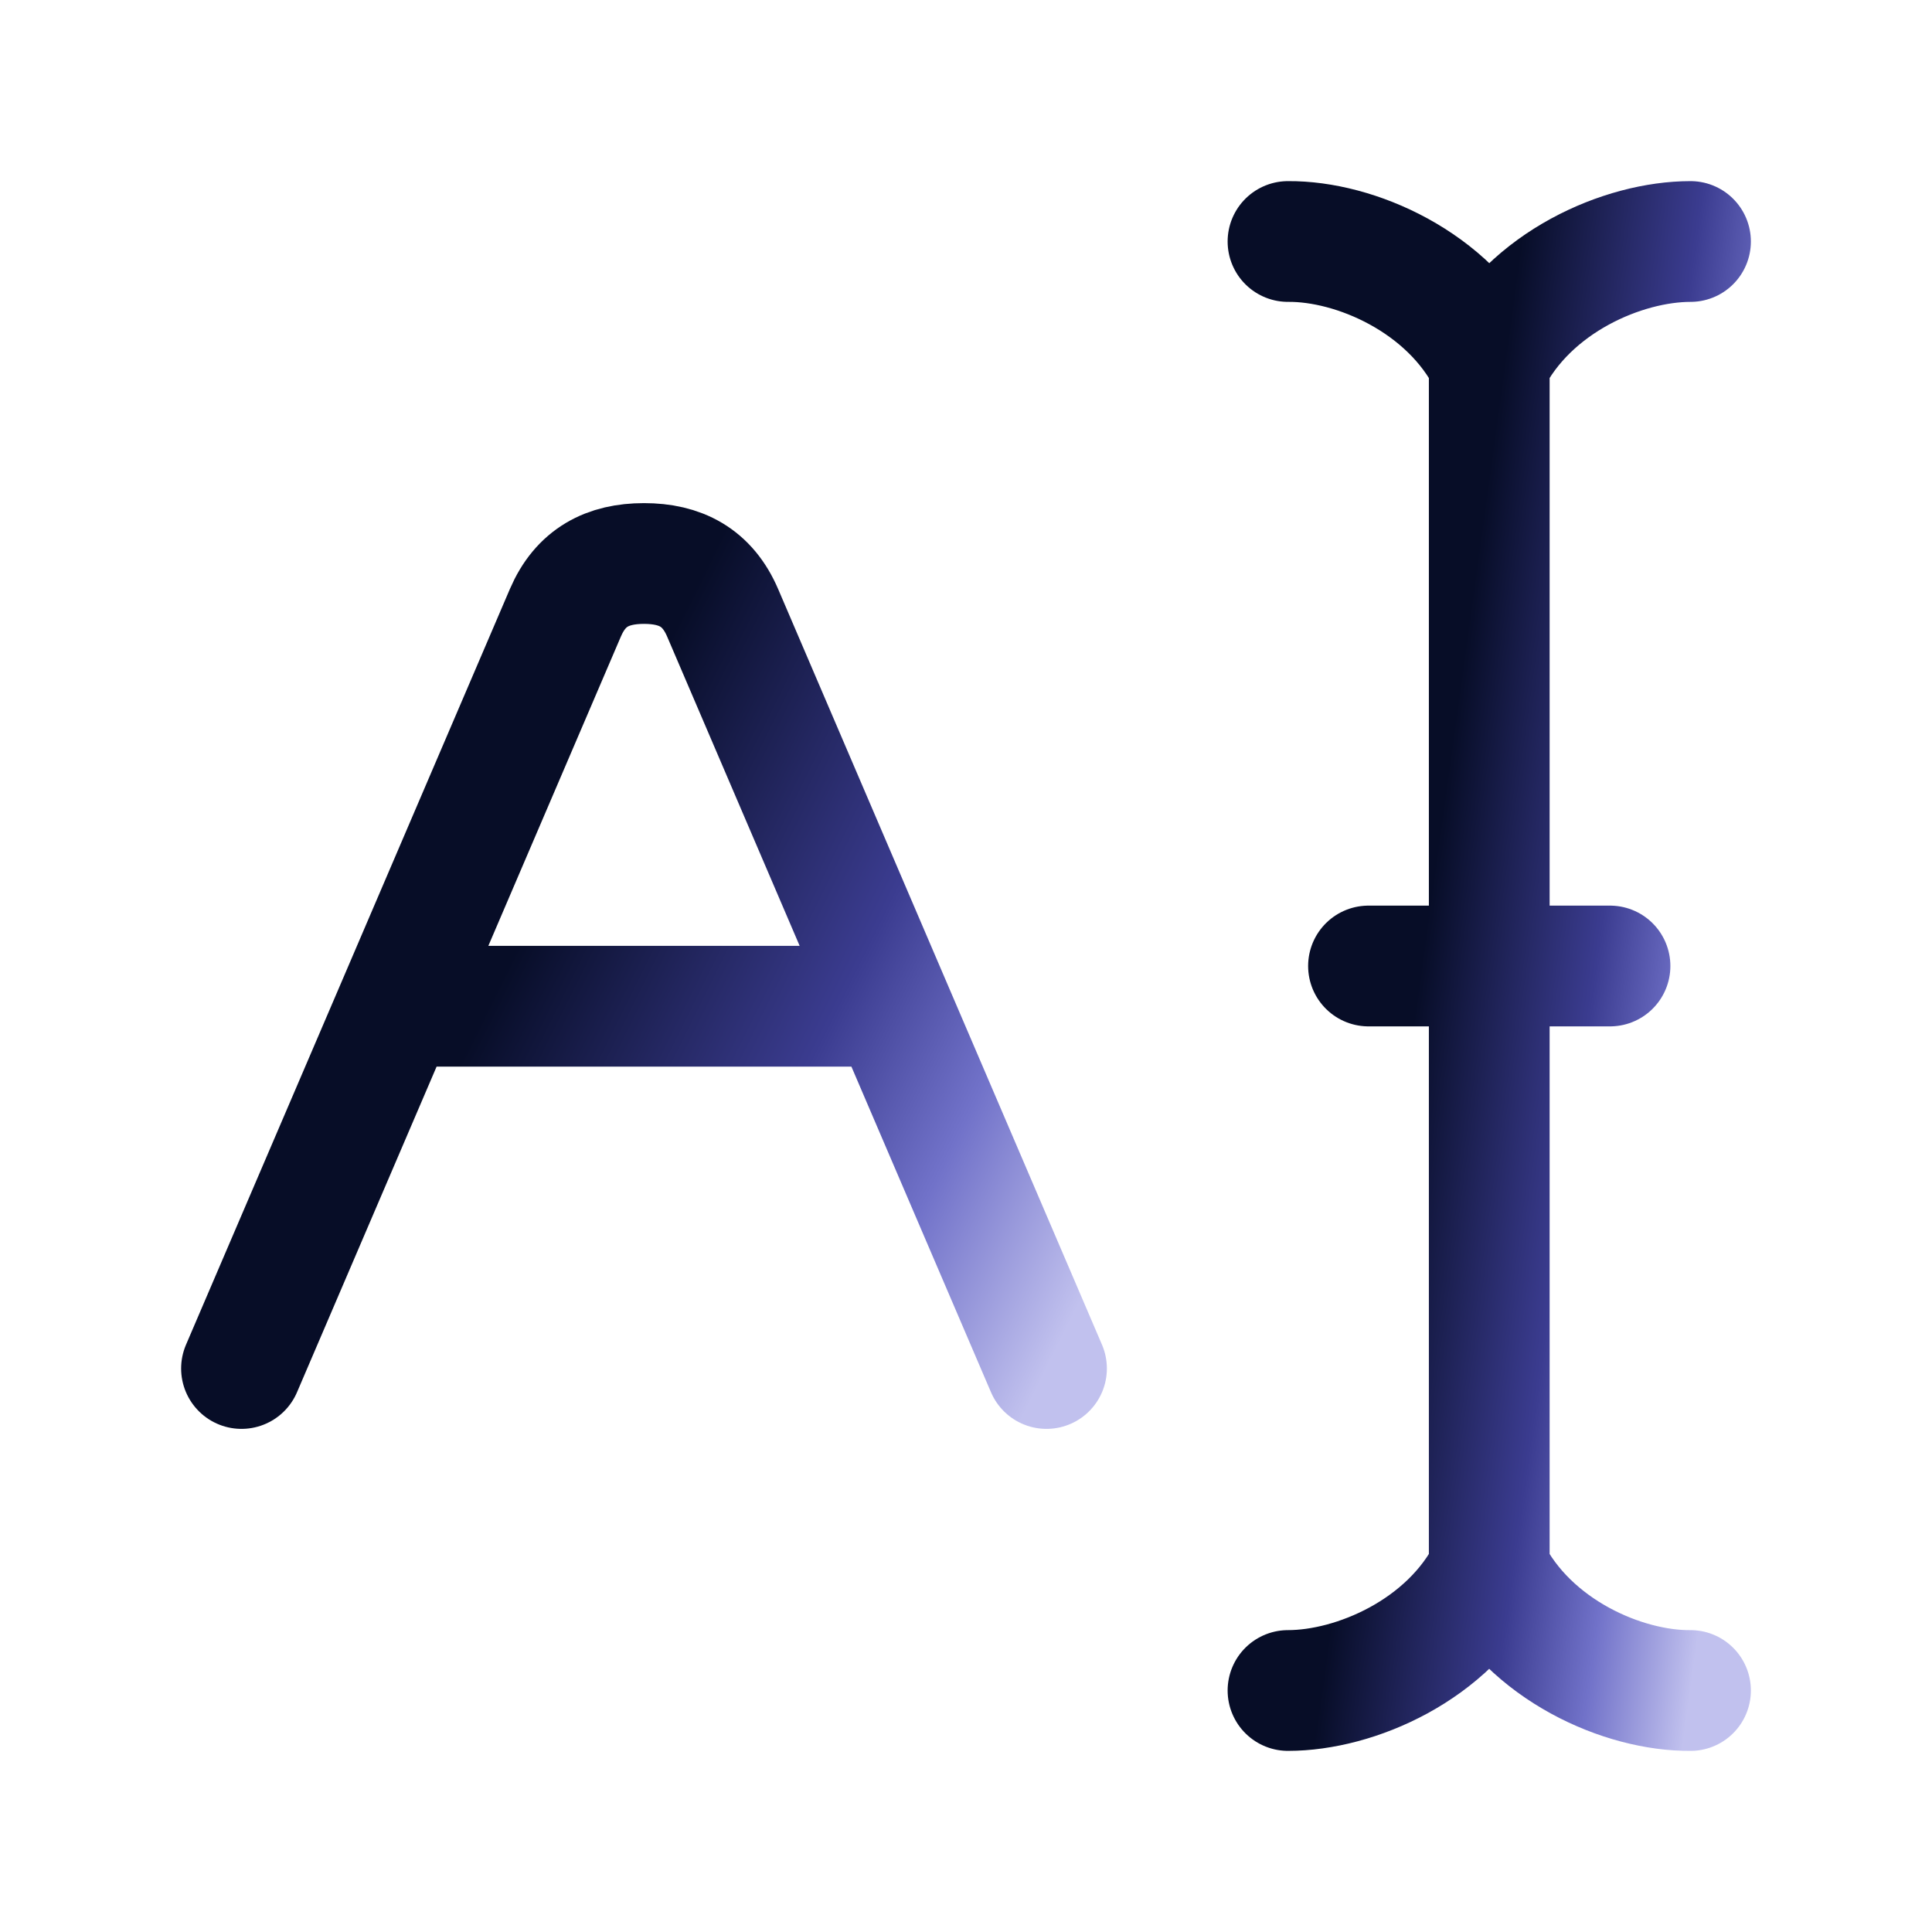
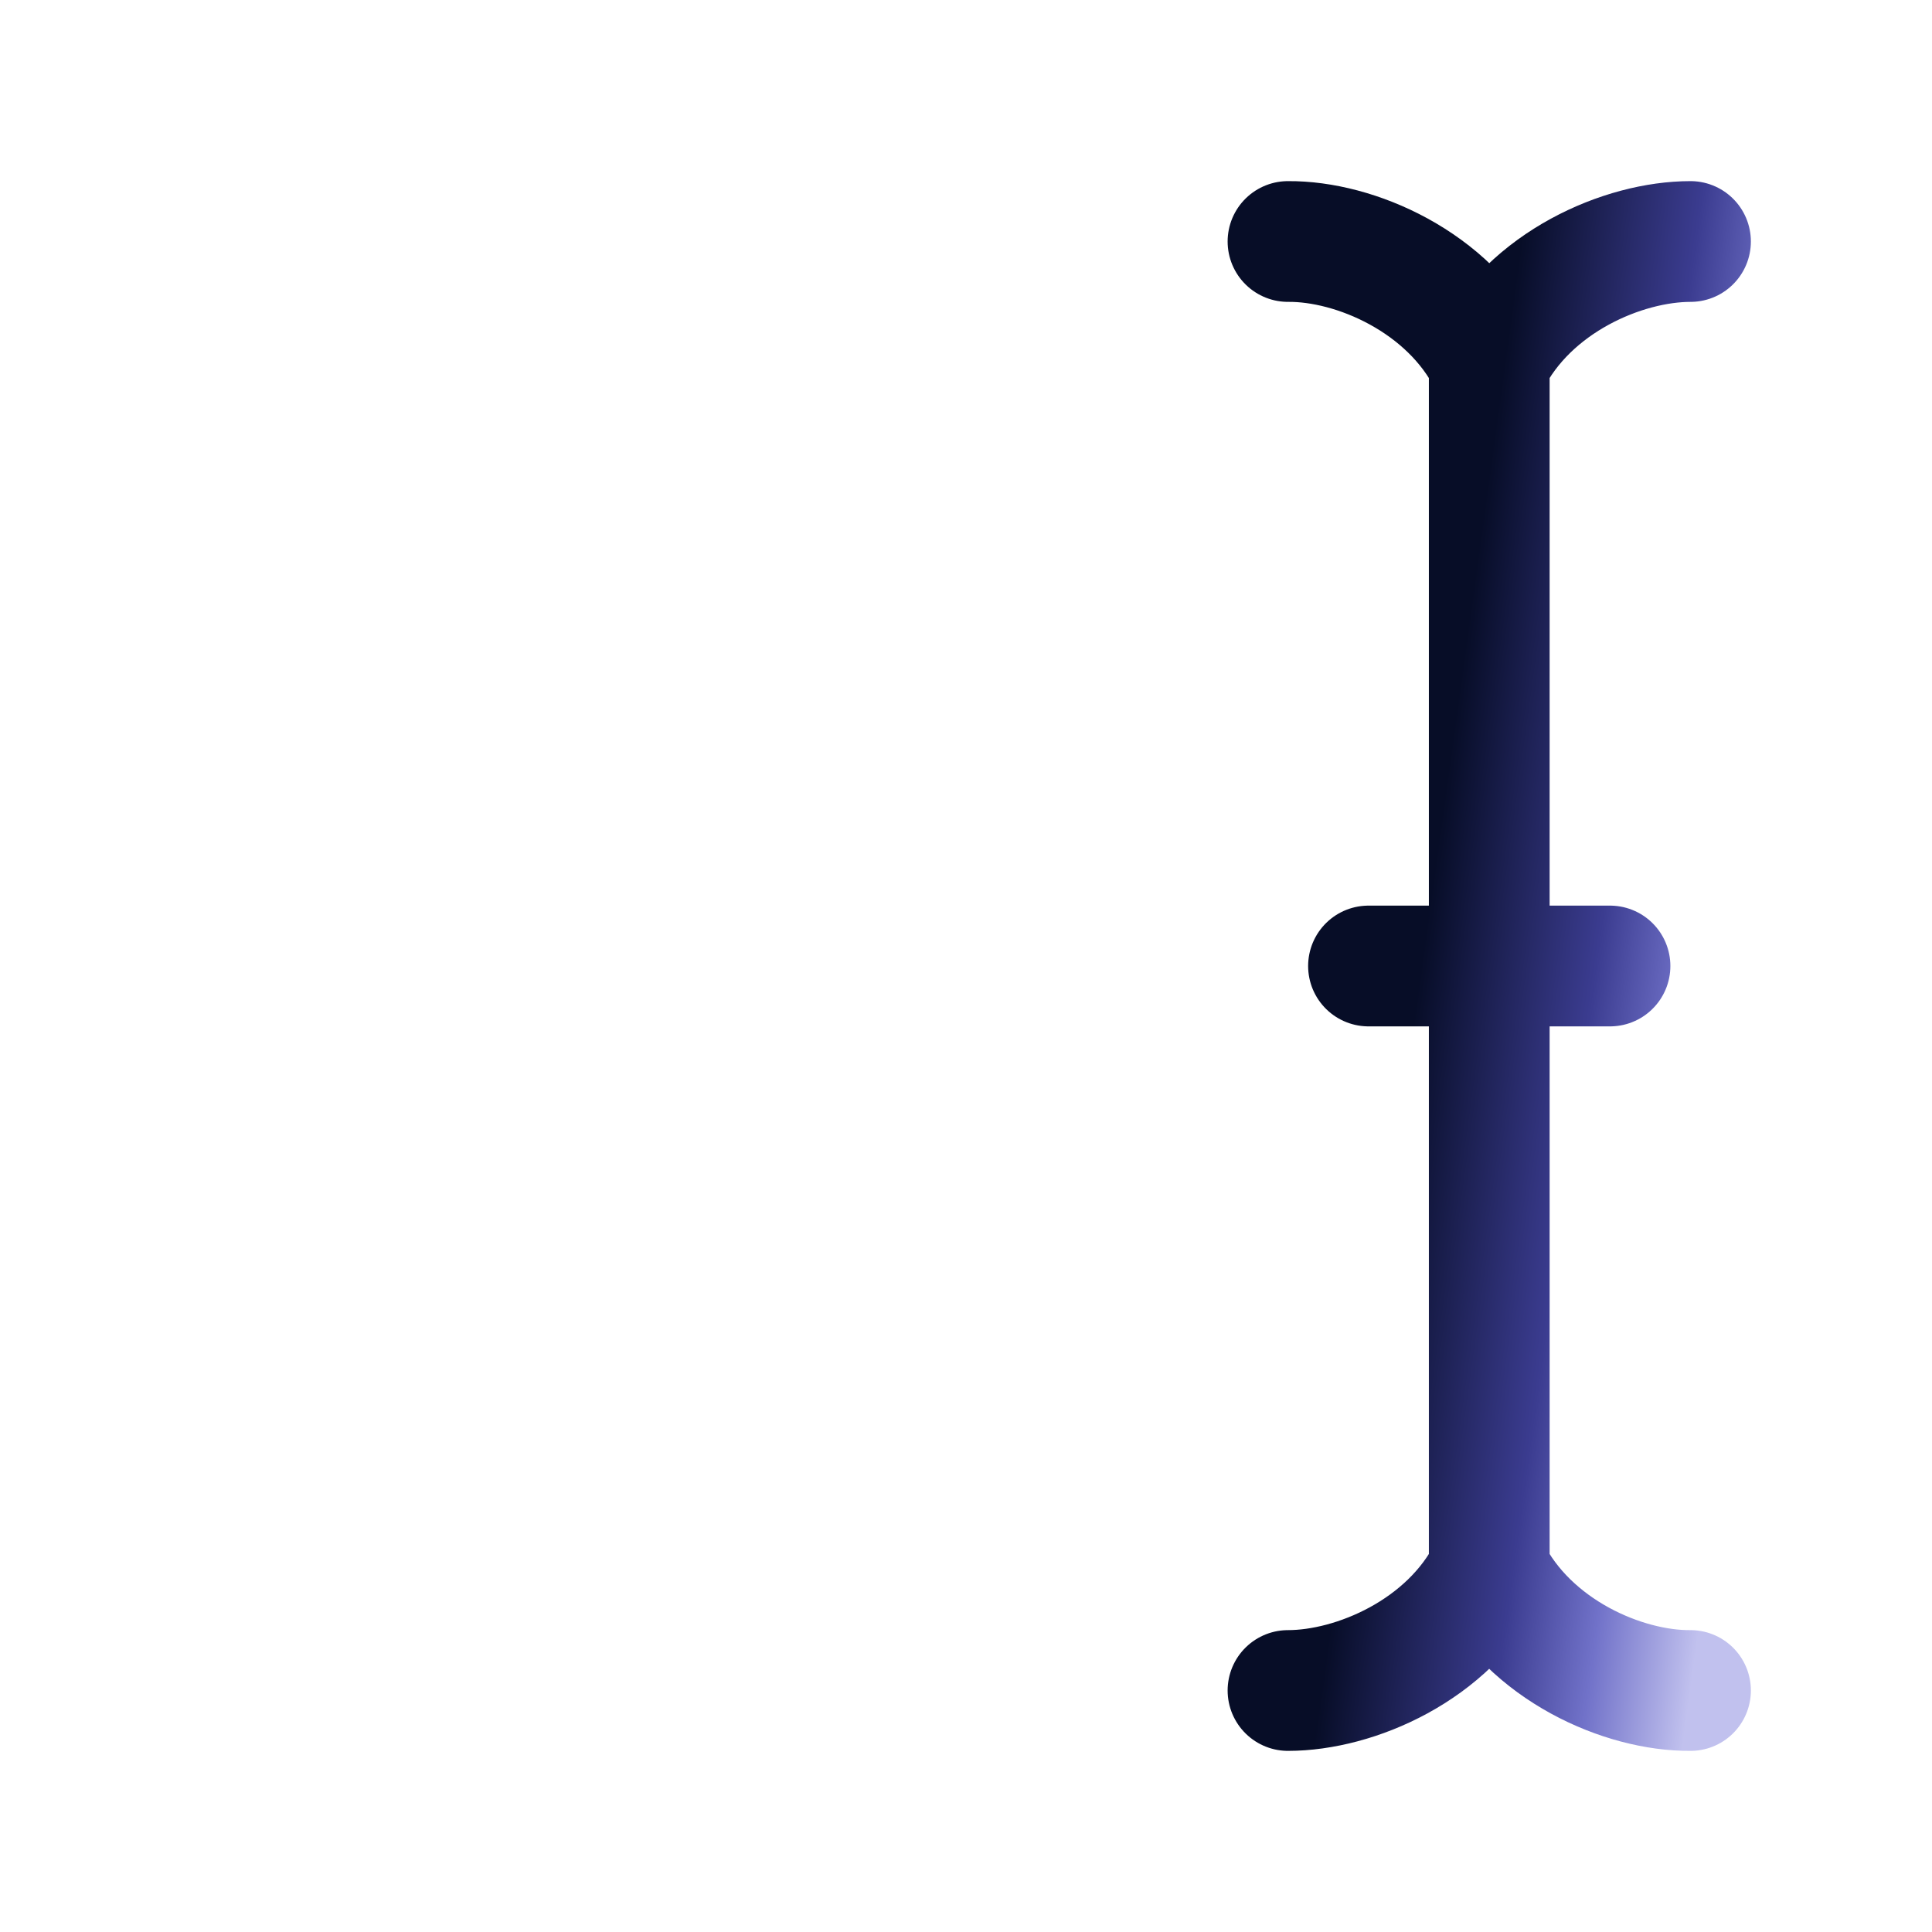
<svg xmlns="http://www.w3.org/2000/svg" width="24" height="24" viewBox="0 0 24 24" fill="none">
-   <path d="M13 17L11.071 12.5M11.071 12.5L8.977 7.613C8.788 7.172 8.453 7 8 7C7.547 7 7.212 7.172 7.023 7.613L4.929 12.5M11.071 12.5H4.929M3 17L4.929 12.5" stroke="url(#paint0_linear_2231_455)" stroke-width="1.5" stroke-linecap="round" stroke-linejoin="round" />
-   <path d="M16 3C16.833 2.993 18 3.5 18.5 4.5M18.5 4.5C19 3.5 20.167 3 21 3M18.5 4.5V19.5M18.5 19.5C19 20.5 20.167 21.007 21 21M18.5 19.5C18 20.5 16.833 21 16 21M20 12H17" stroke="url(#paint1_linear_2231_455)" stroke-width="1.5" stroke-linecap="round" stroke-linejoin="round" />
+   <path d="M16 3C16.833 2.993 18 3.5 18.5 4.5C19 3.5 20.167 3 21 3M18.5 4.5V19.5M18.5 19.5C19 20.5 20.167 21.007 21 21M18.5 19.5C18 20.5 16.833 21 16 21M20 12H17" stroke="url(#paint1_linear_2231_455)" stroke-width="1.5" stroke-linecap="round" stroke-linejoin="round" />
  <defs>
    <linearGradient id="paint0_linear_2231_455" x1="3.151" y1="7.254" x2="14.936" y2="13.096" gradientUnits="userSpaceOnUse">
      <stop offset="0.375" stop-color="#070D27" />
      <stop offset="0.671" stop-color="#3B3C90" />
      <stop offset="0.827" stop-color="#7172C9" />
      <stop offset="1" stop-color="#C1C1EE" />
    </linearGradient>
    <linearGradient id="paint1_linear_2231_455" x1="16.075" y1="3.457" x2="23.279" y2="4.449" gradientUnits="userSpaceOnUse">
      <stop offset="0.375" stop-color="#070D27" />
      <stop offset="0.671" stop-color="#3B3C90" />
      <stop offset="0.827" stop-color="#7172C9" />
      <stop offset="1" stop-color="#C1C1EE" />
    </linearGradient>
  </defs>
</svg>